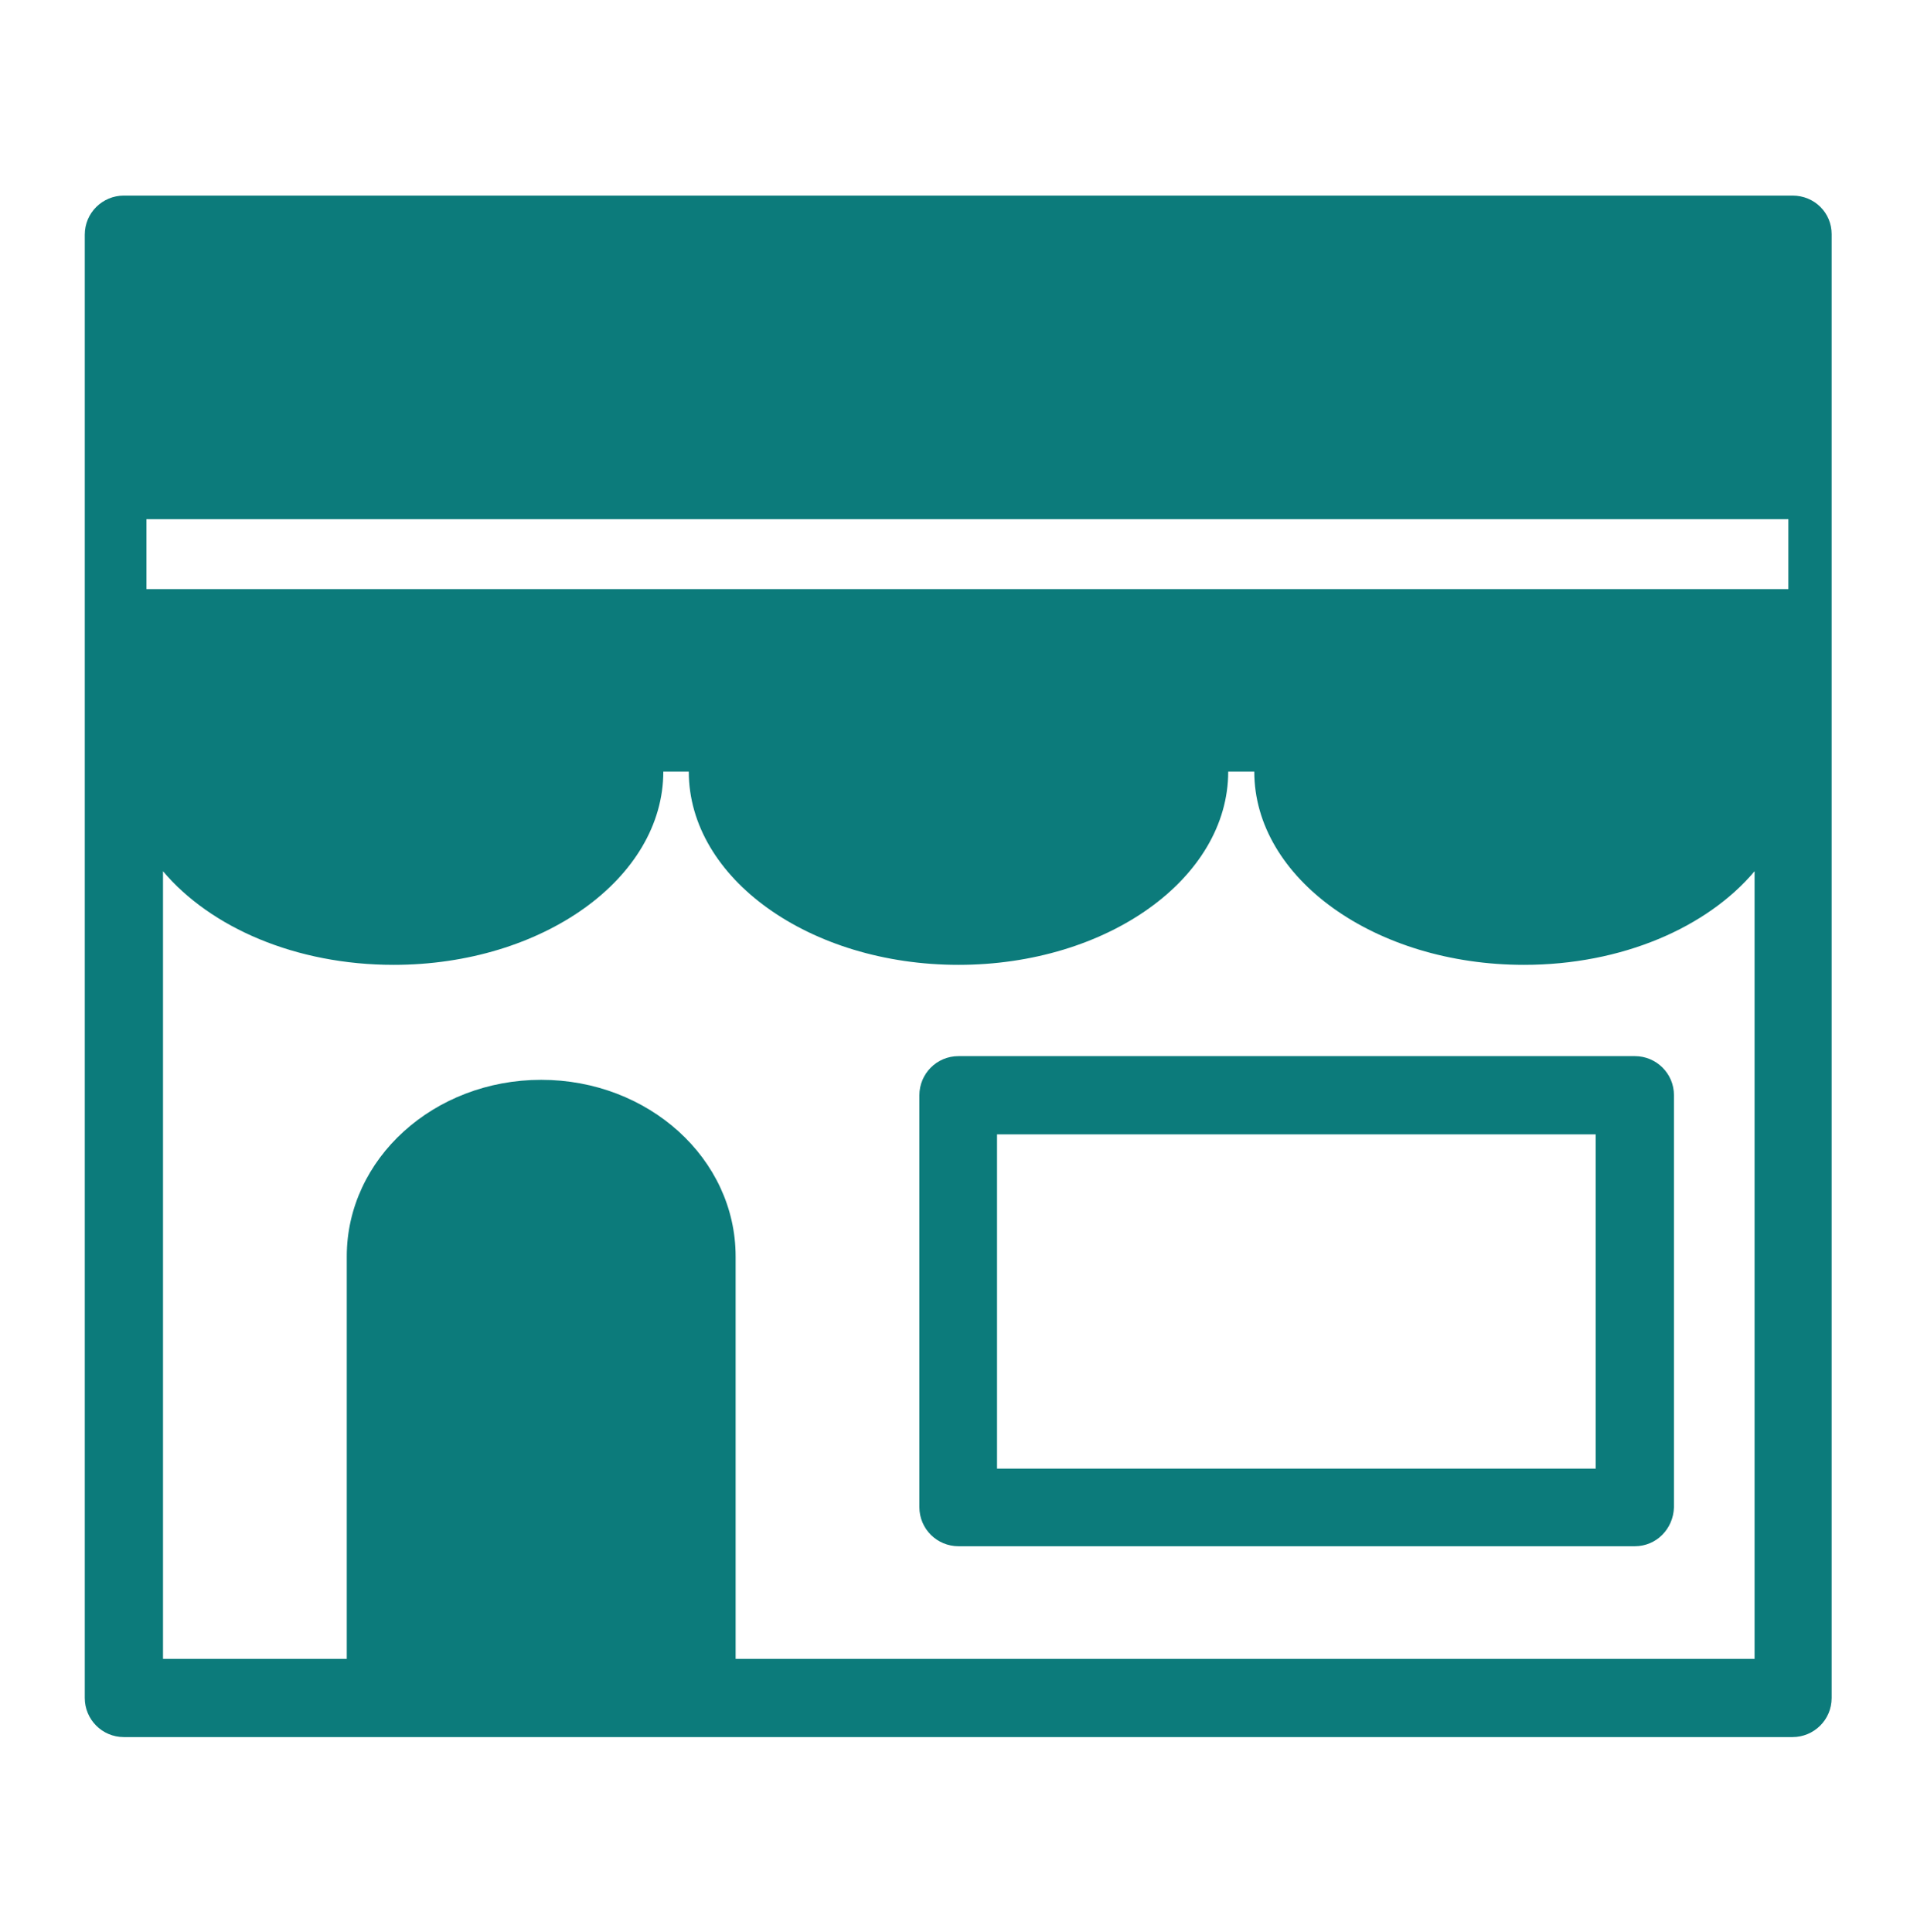
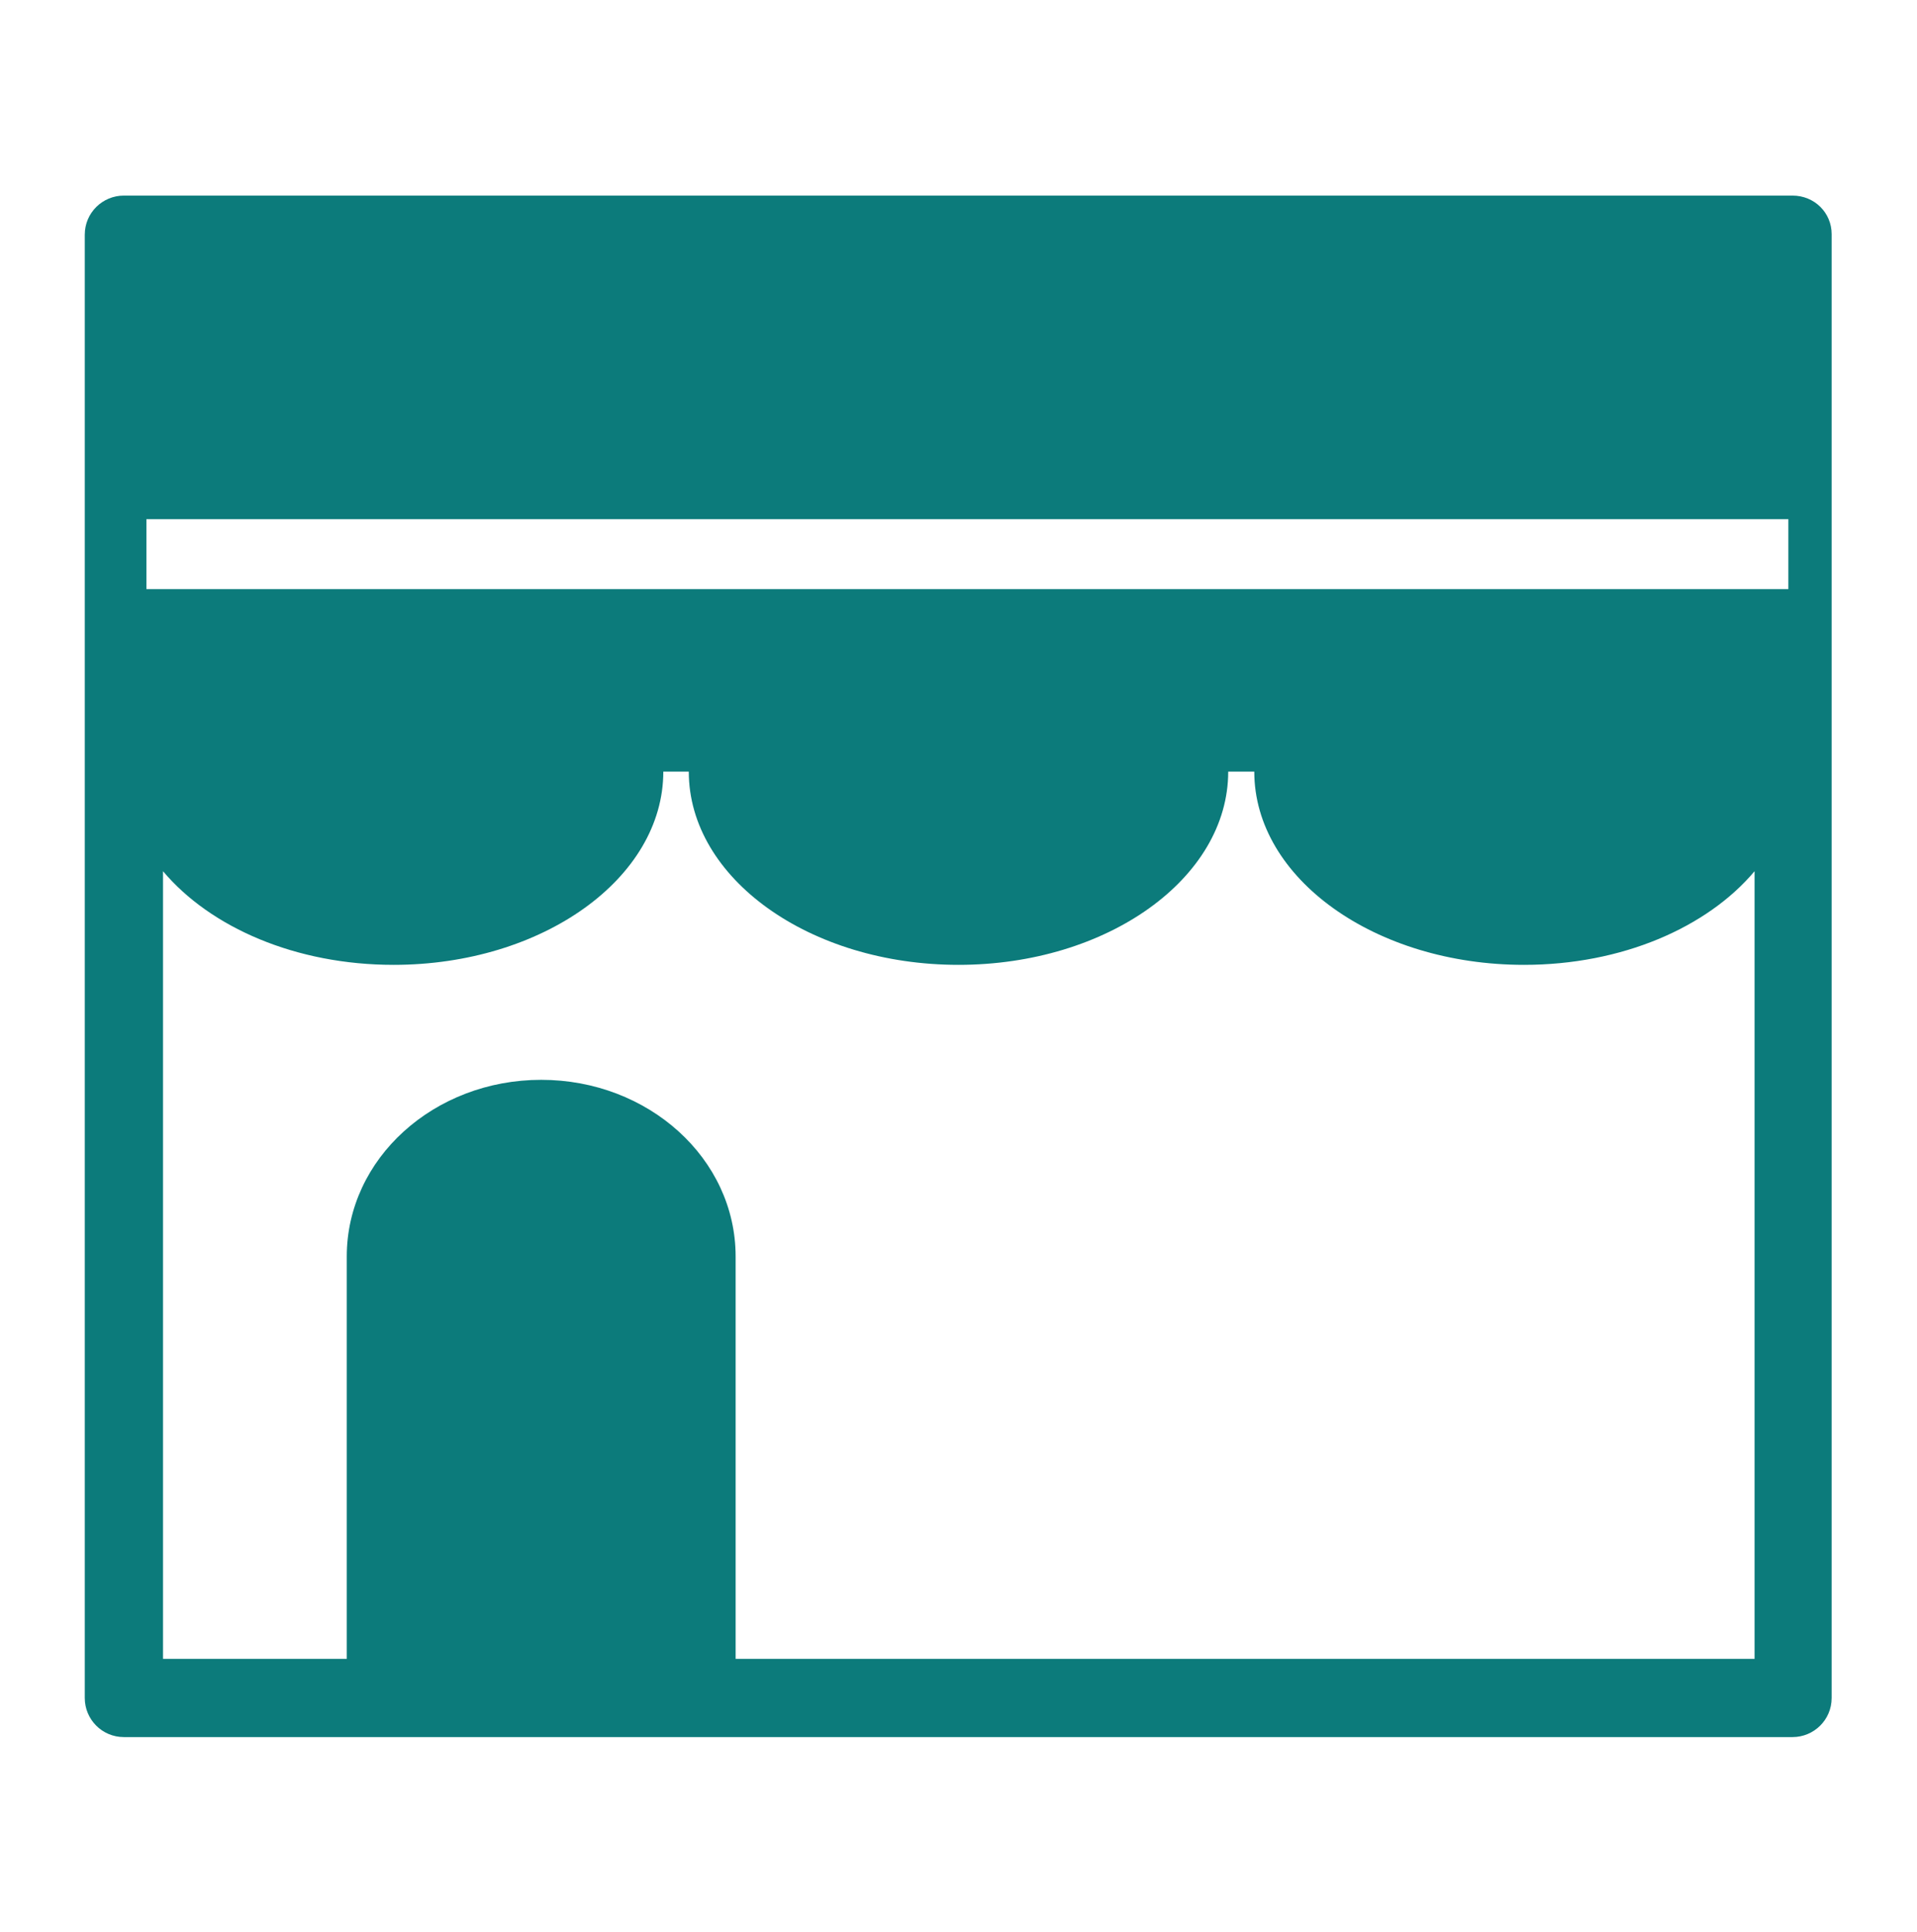
<svg xmlns="http://www.w3.org/2000/svg" version="1.1" id="レイヤー_1" x="0px" y="0px" viewBox="0 0 32.34 32.6" style="enable-background:new 0 0 32.34 32.6;" xml:space="preserve">
  <style type="text/css"> .st0{fill:#0C7B7B;} </style>
  <g>
    <g>
-       <path class="st0" d="M27.58,26.09H16.17c-0.36,0-0.66-0.29-0.66-0.66v-6.95c0-0.36,0.29-0.66,0.66-0.66h11.41 c0.36,0,0.66,0.29,0.66,0.66v6.95C28.23,25.8,27.94,26.09,27.58,26.09z M16.82,24.78h10.1v-5.64h-10.1V24.78z" />
-     </g>
+       </g>
    <path class="st0" d="M30.24,3.3H2.09c-0.36,0-0.66,0.29-0.66,0.66v24.69c0,0.36,0.29,0.66,0.66,0.66h28.15 c0.36,0,0.66-0.29,0.66-0.66V3.95C30.9,3.59,30.61,3.3,30.24,3.3z M29.59,27.99H12.41V21.2c0-1.65-1.47-2.98-3.28-2.98 c-1.81,0-3.28,1.33-3.28,2.98v6.79h-3.1V14.7c0.8,0.95,2.24,1.58,3.89,1.58c2.51,0,4.55-1.46,4.55-3.26h0.43 c0,1.8,2.04,3.26,4.55,3.26c2.51,0,4.55-1.46,4.55-3.26h0.44c0,1.8,2.04,3.26,4.55,3.26c1.65,0,3.09-0.63,3.89-1.58V27.99z M30.17,9.94H2.47V8.76h27.7V9.94z" />
  </g>
</svg>